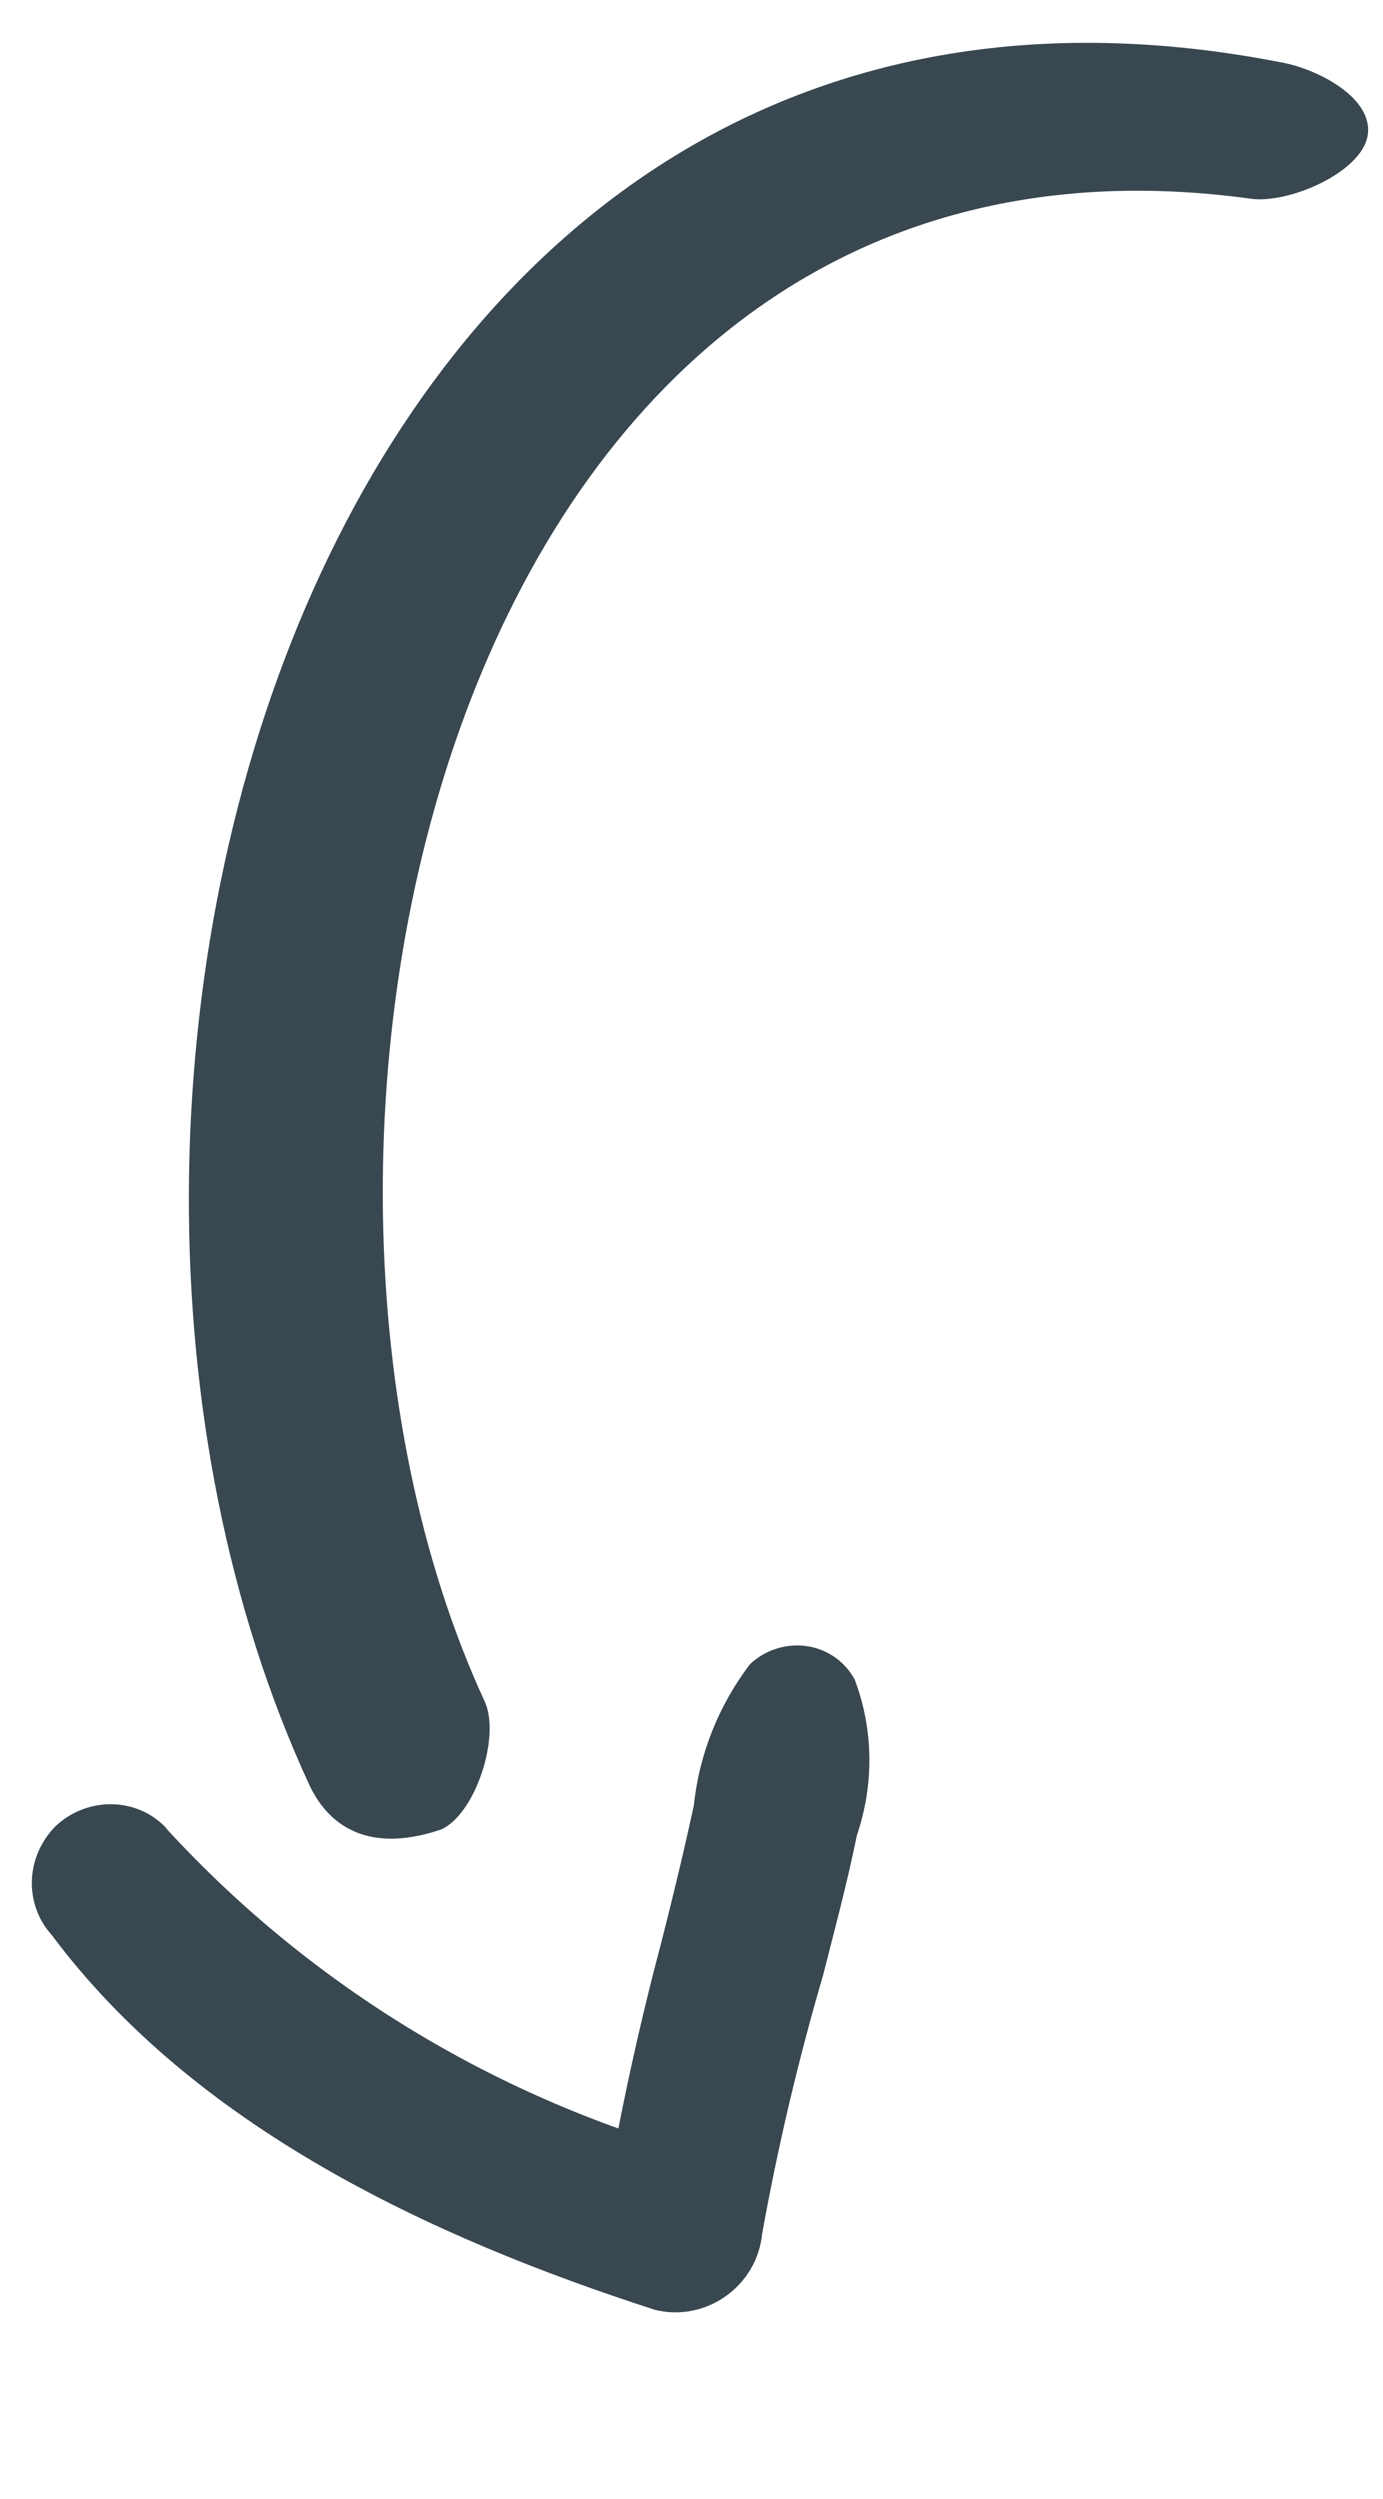
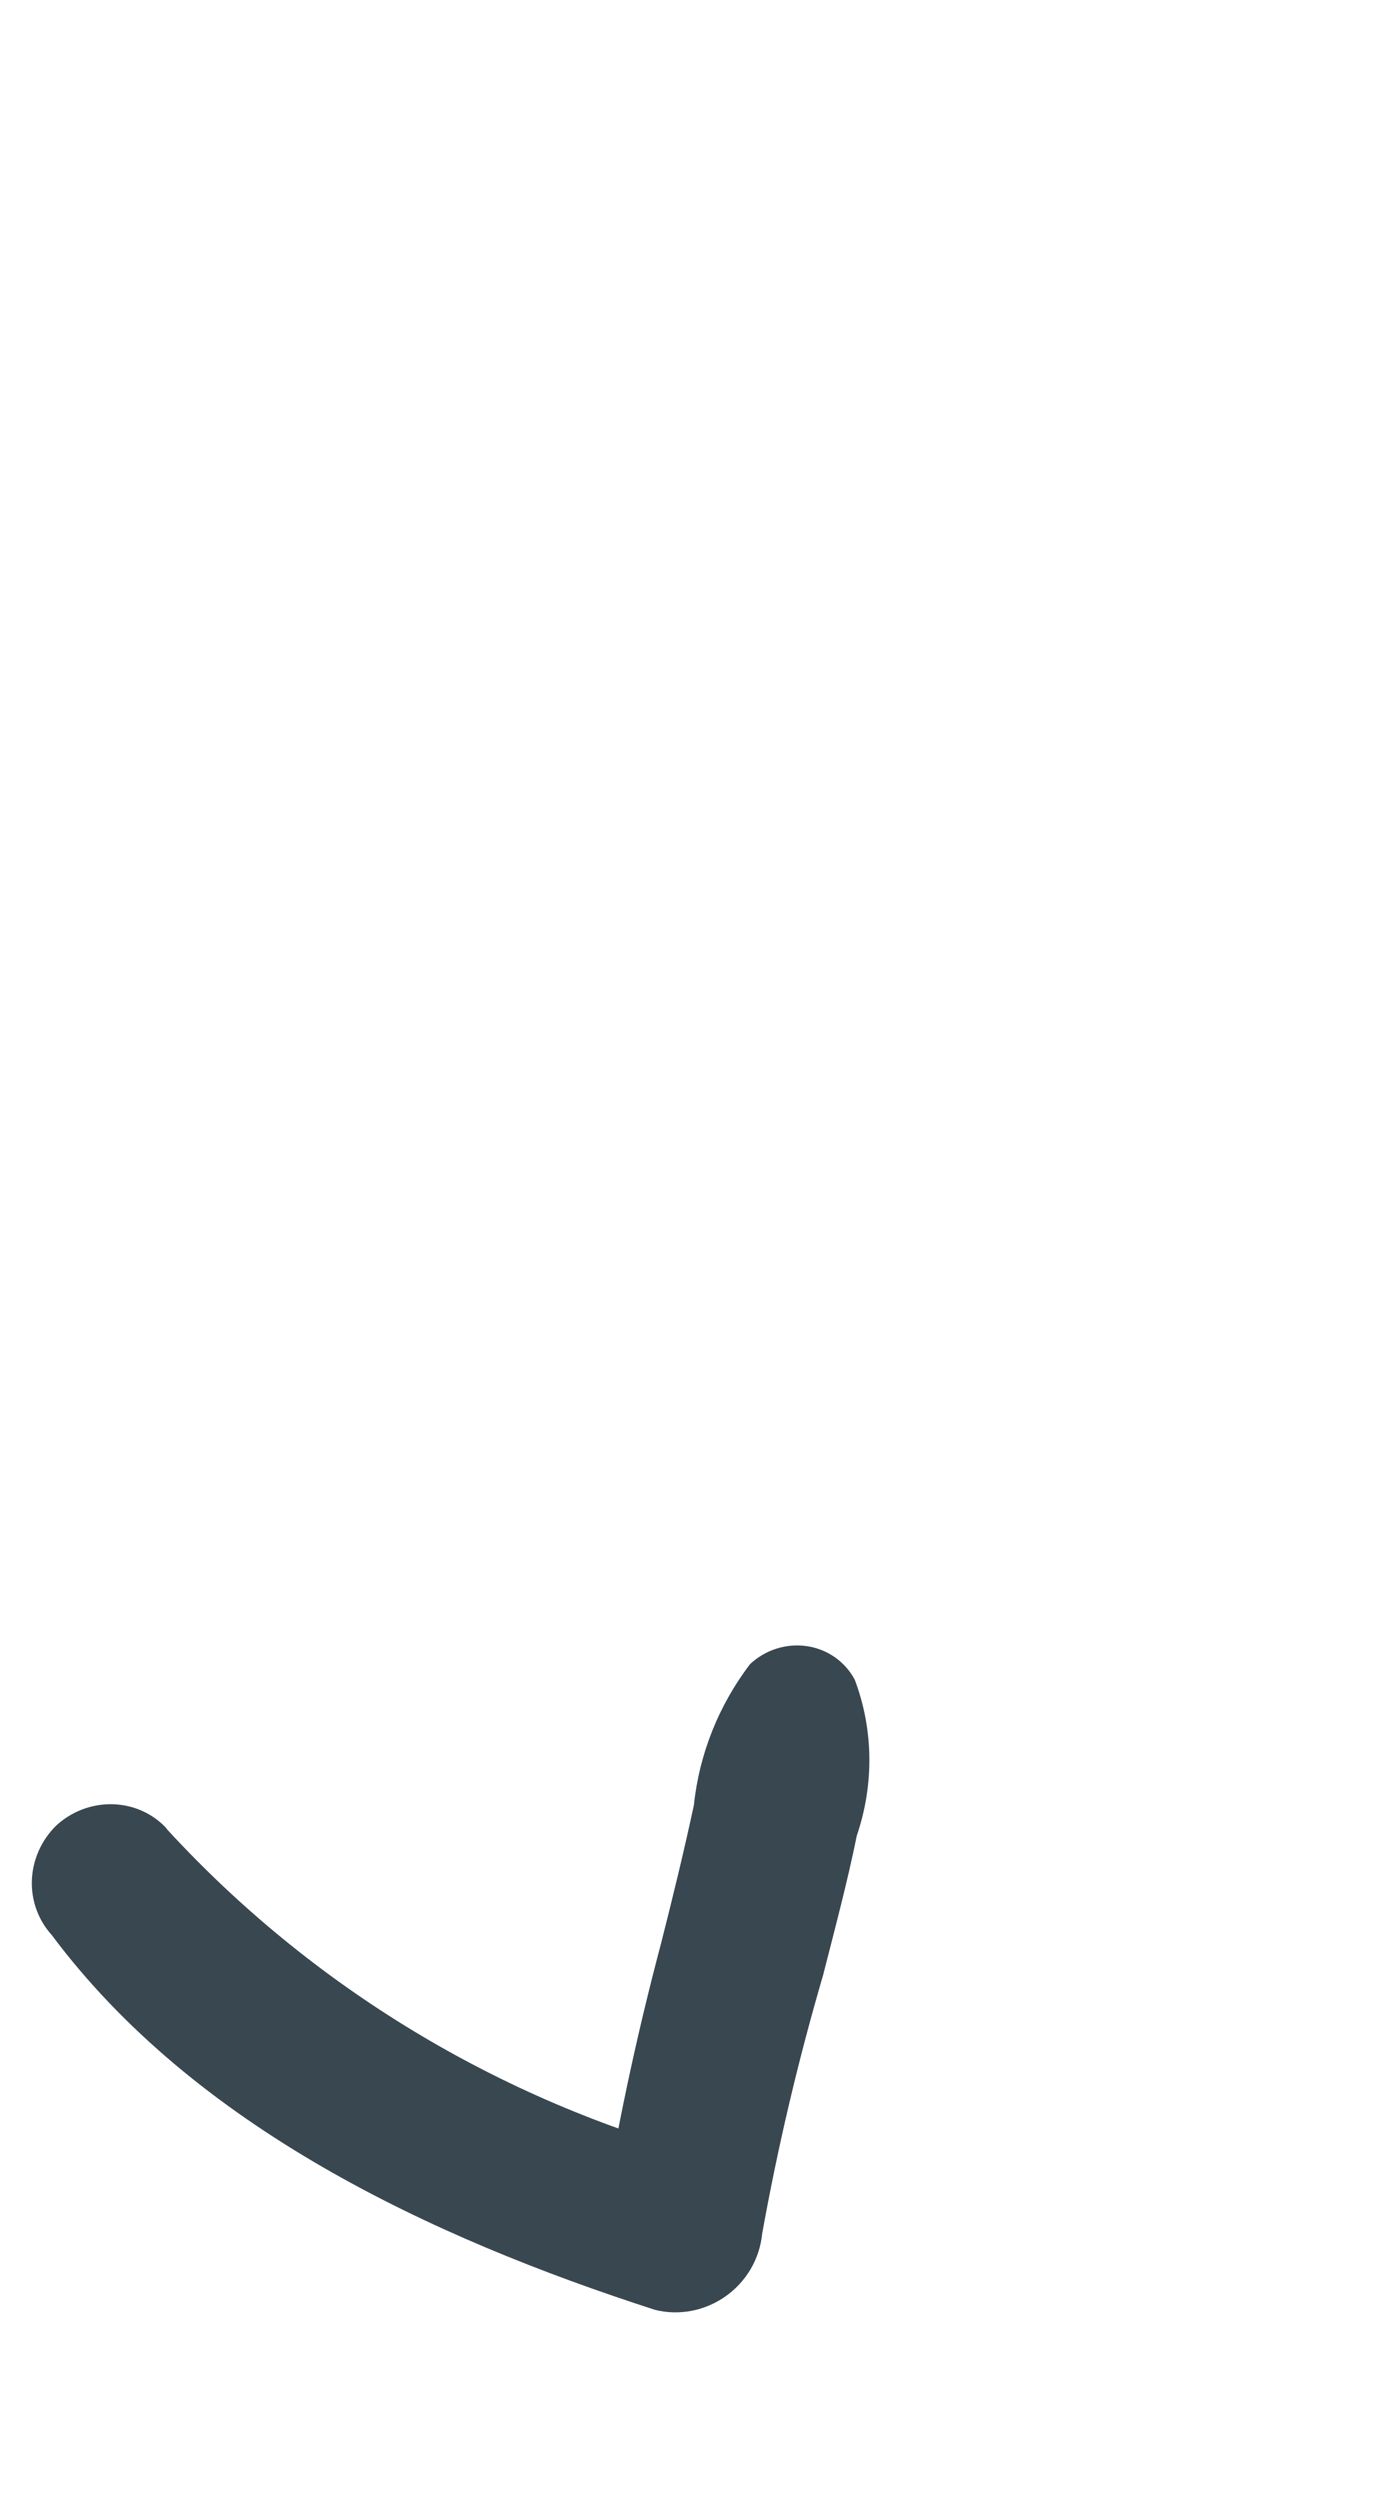
<svg xmlns="http://www.w3.org/2000/svg" width="26" height="47" viewBox="0 0 26 47" fill="none">
  <path d="M3.148 34.412C5.866 37.369 9.378 39.495 13.292 40.553L11.281 41.983C11.568 40.159 11.95 38.348 12.425 36.559C12.646 35.69 12.855 34.831 13.045 33.948C13.145 32.99 13.511 32.071 14.102 31.295C14.245 31.162 14.415 31.062 14.601 31.004C14.786 30.946 14.982 30.93 15.172 30.959C15.362 30.987 15.541 31.059 15.697 31.168C15.853 31.278 15.98 31.422 16.069 31.589C16.422 32.524 16.435 33.559 16.108 34.521C15.931 35.394 15.696 36.273 15.475 37.142C15.006 38.746 14.623 40.371 14.328 42.011C14.305 42.242 14.233 42.467 14.115 42.669C13.997 42.871 13.836 43.047 13.645 43.183C13.453 43.319 13.235 43.413 13.005 43.458C12.776 43.502 12.54 43.497 12.316 43.441C8.081 42.073 3.661 39.995 0.971 36.389C0.718 36.109 0.585 35.741 0.599 35.36C0.614 34.979 0.775 34.614 1.049 34.34C1.333 34.074 1.709 33.927 2.095 33.931C2.481 33.935 2.846 34.09 3.11 34.363L3.148 34.412Z" fill="#384750" />
-   <path fill-rule="evenodd" clip-rule="evenodd" d="M24.05 1.166C24.757 1.283 25.828 1.84 25.712 2.547C25.596 3.253 24.196 3.85 23.49 3.734C8.453 1.69 4.267 21.514 9.112 31.998C9.412 32.648 8.947 34.105 8.297 34.405C6.805 34.912 6.115 34.215 5.814 33.565C-0.307 20.319 6.057 -2.322 24.05 1.166Z" fill="#384750" />
</svg>